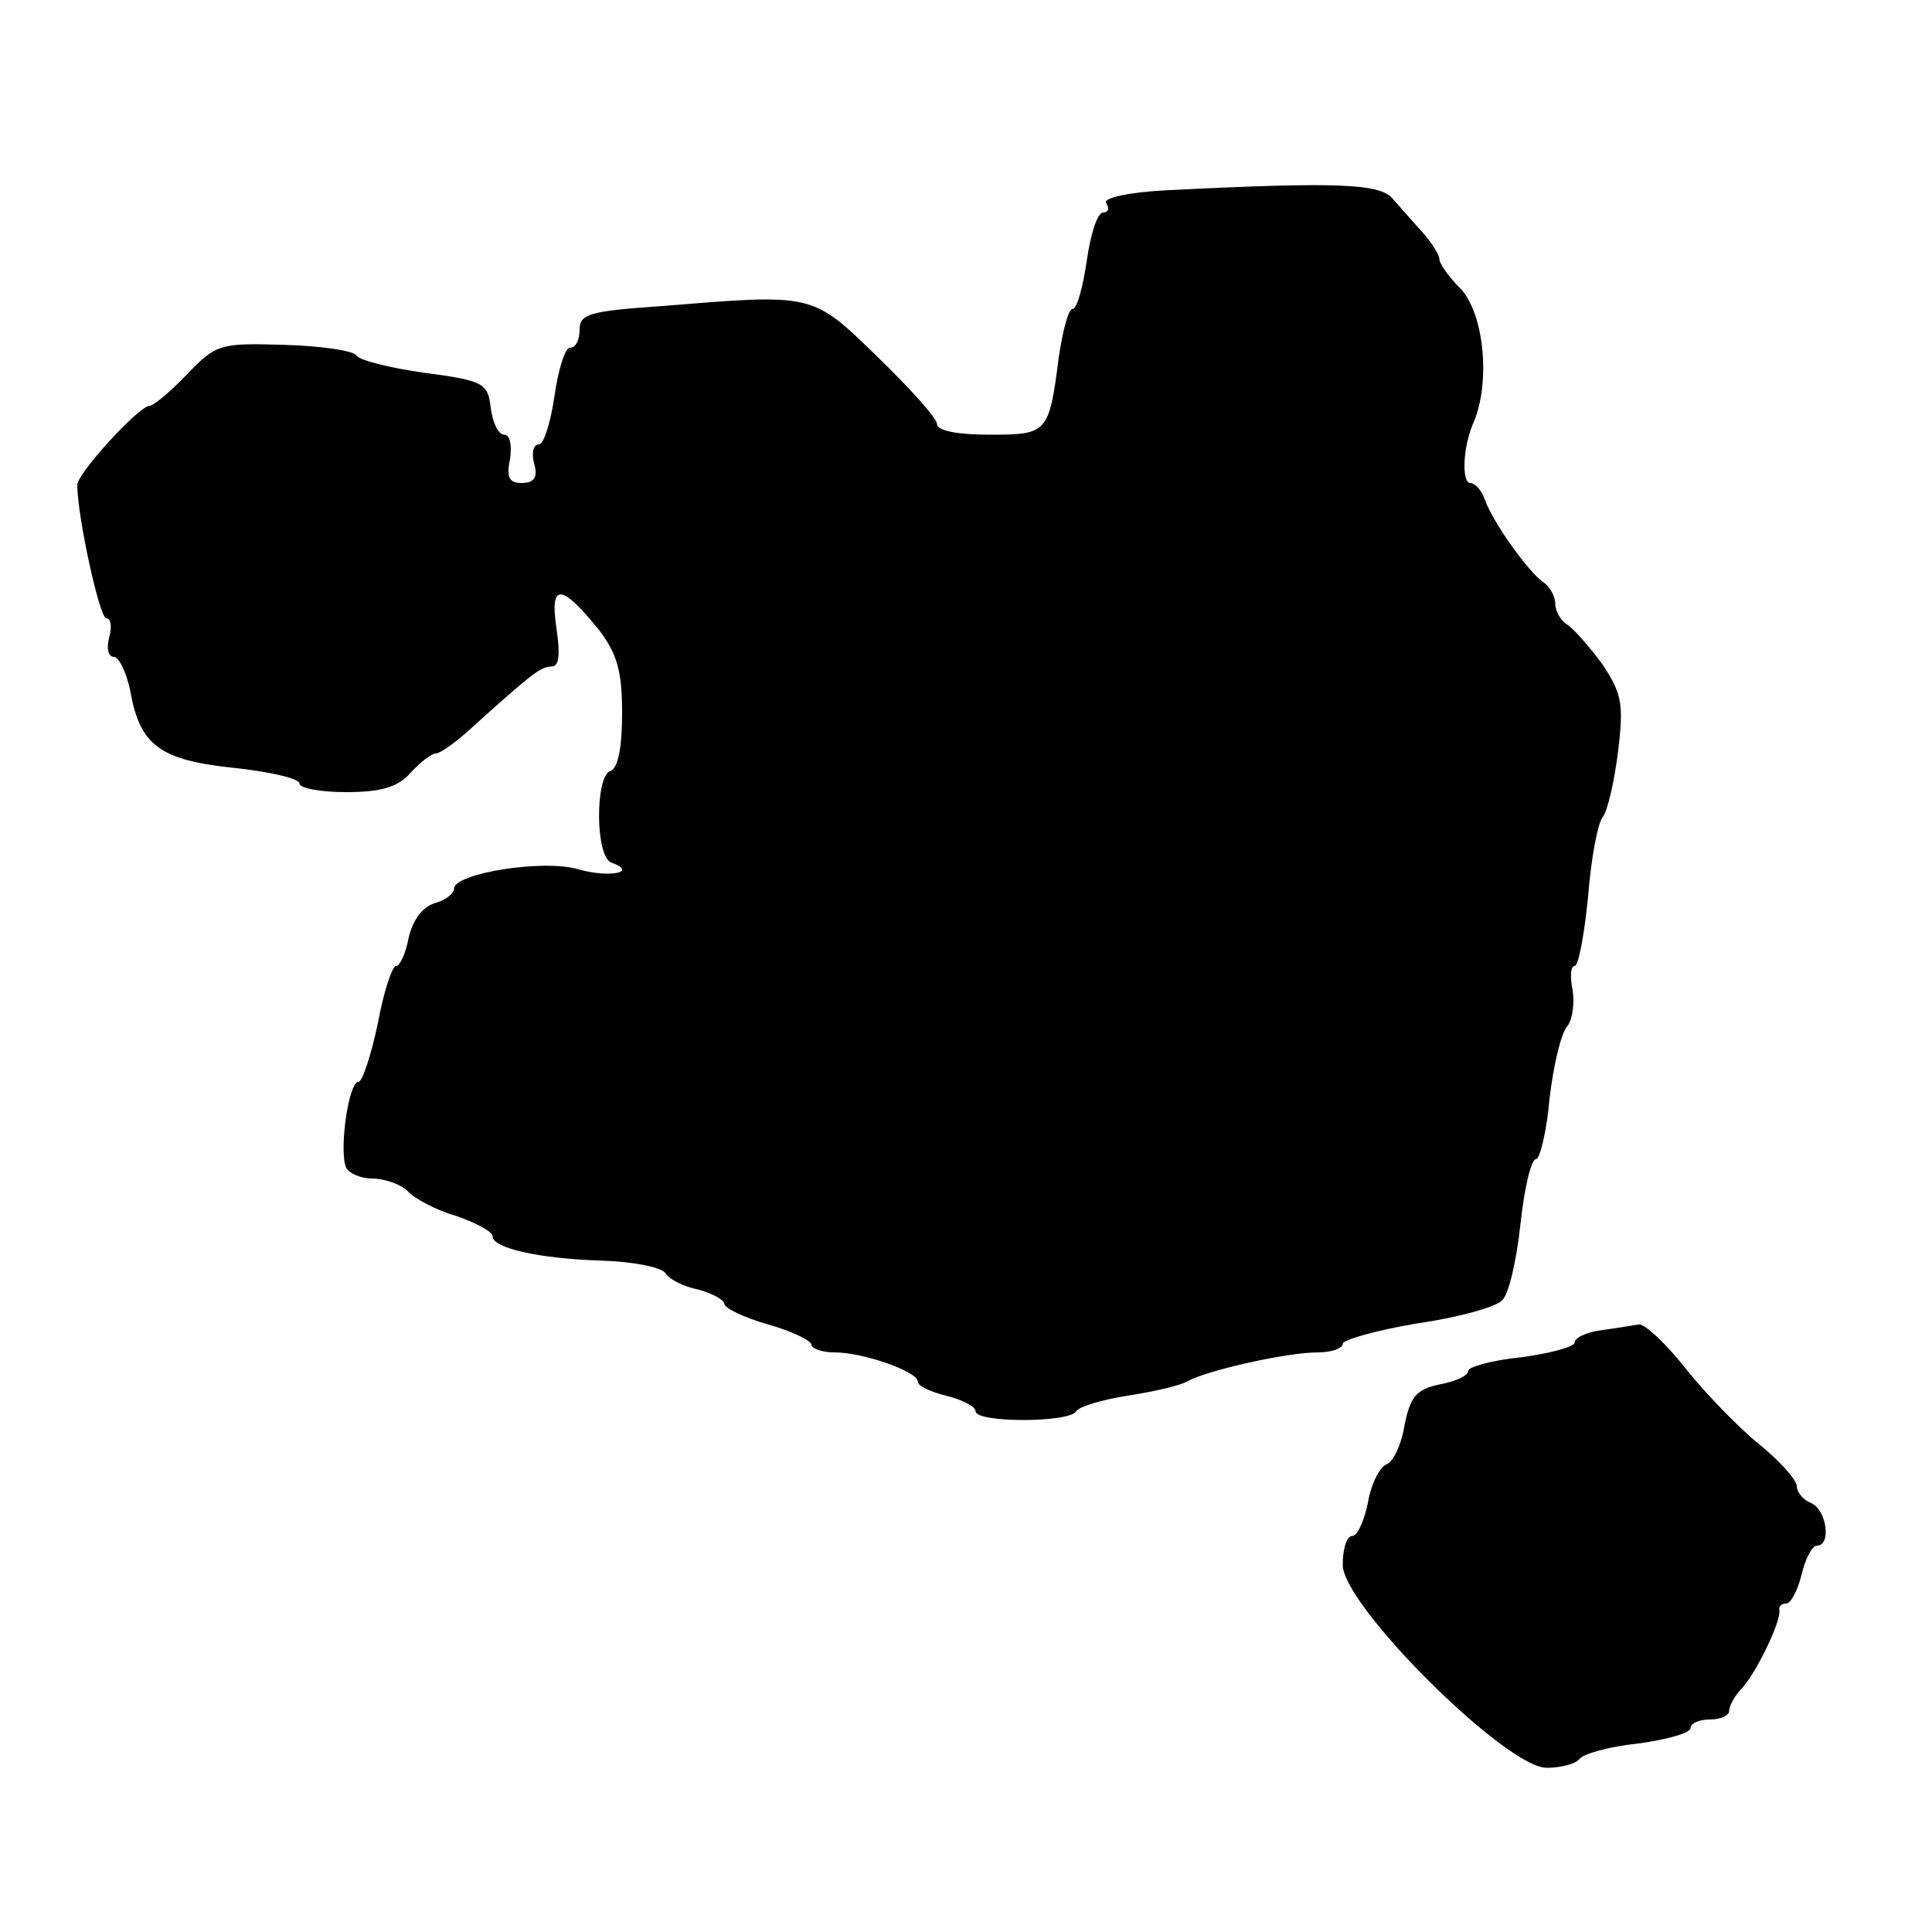
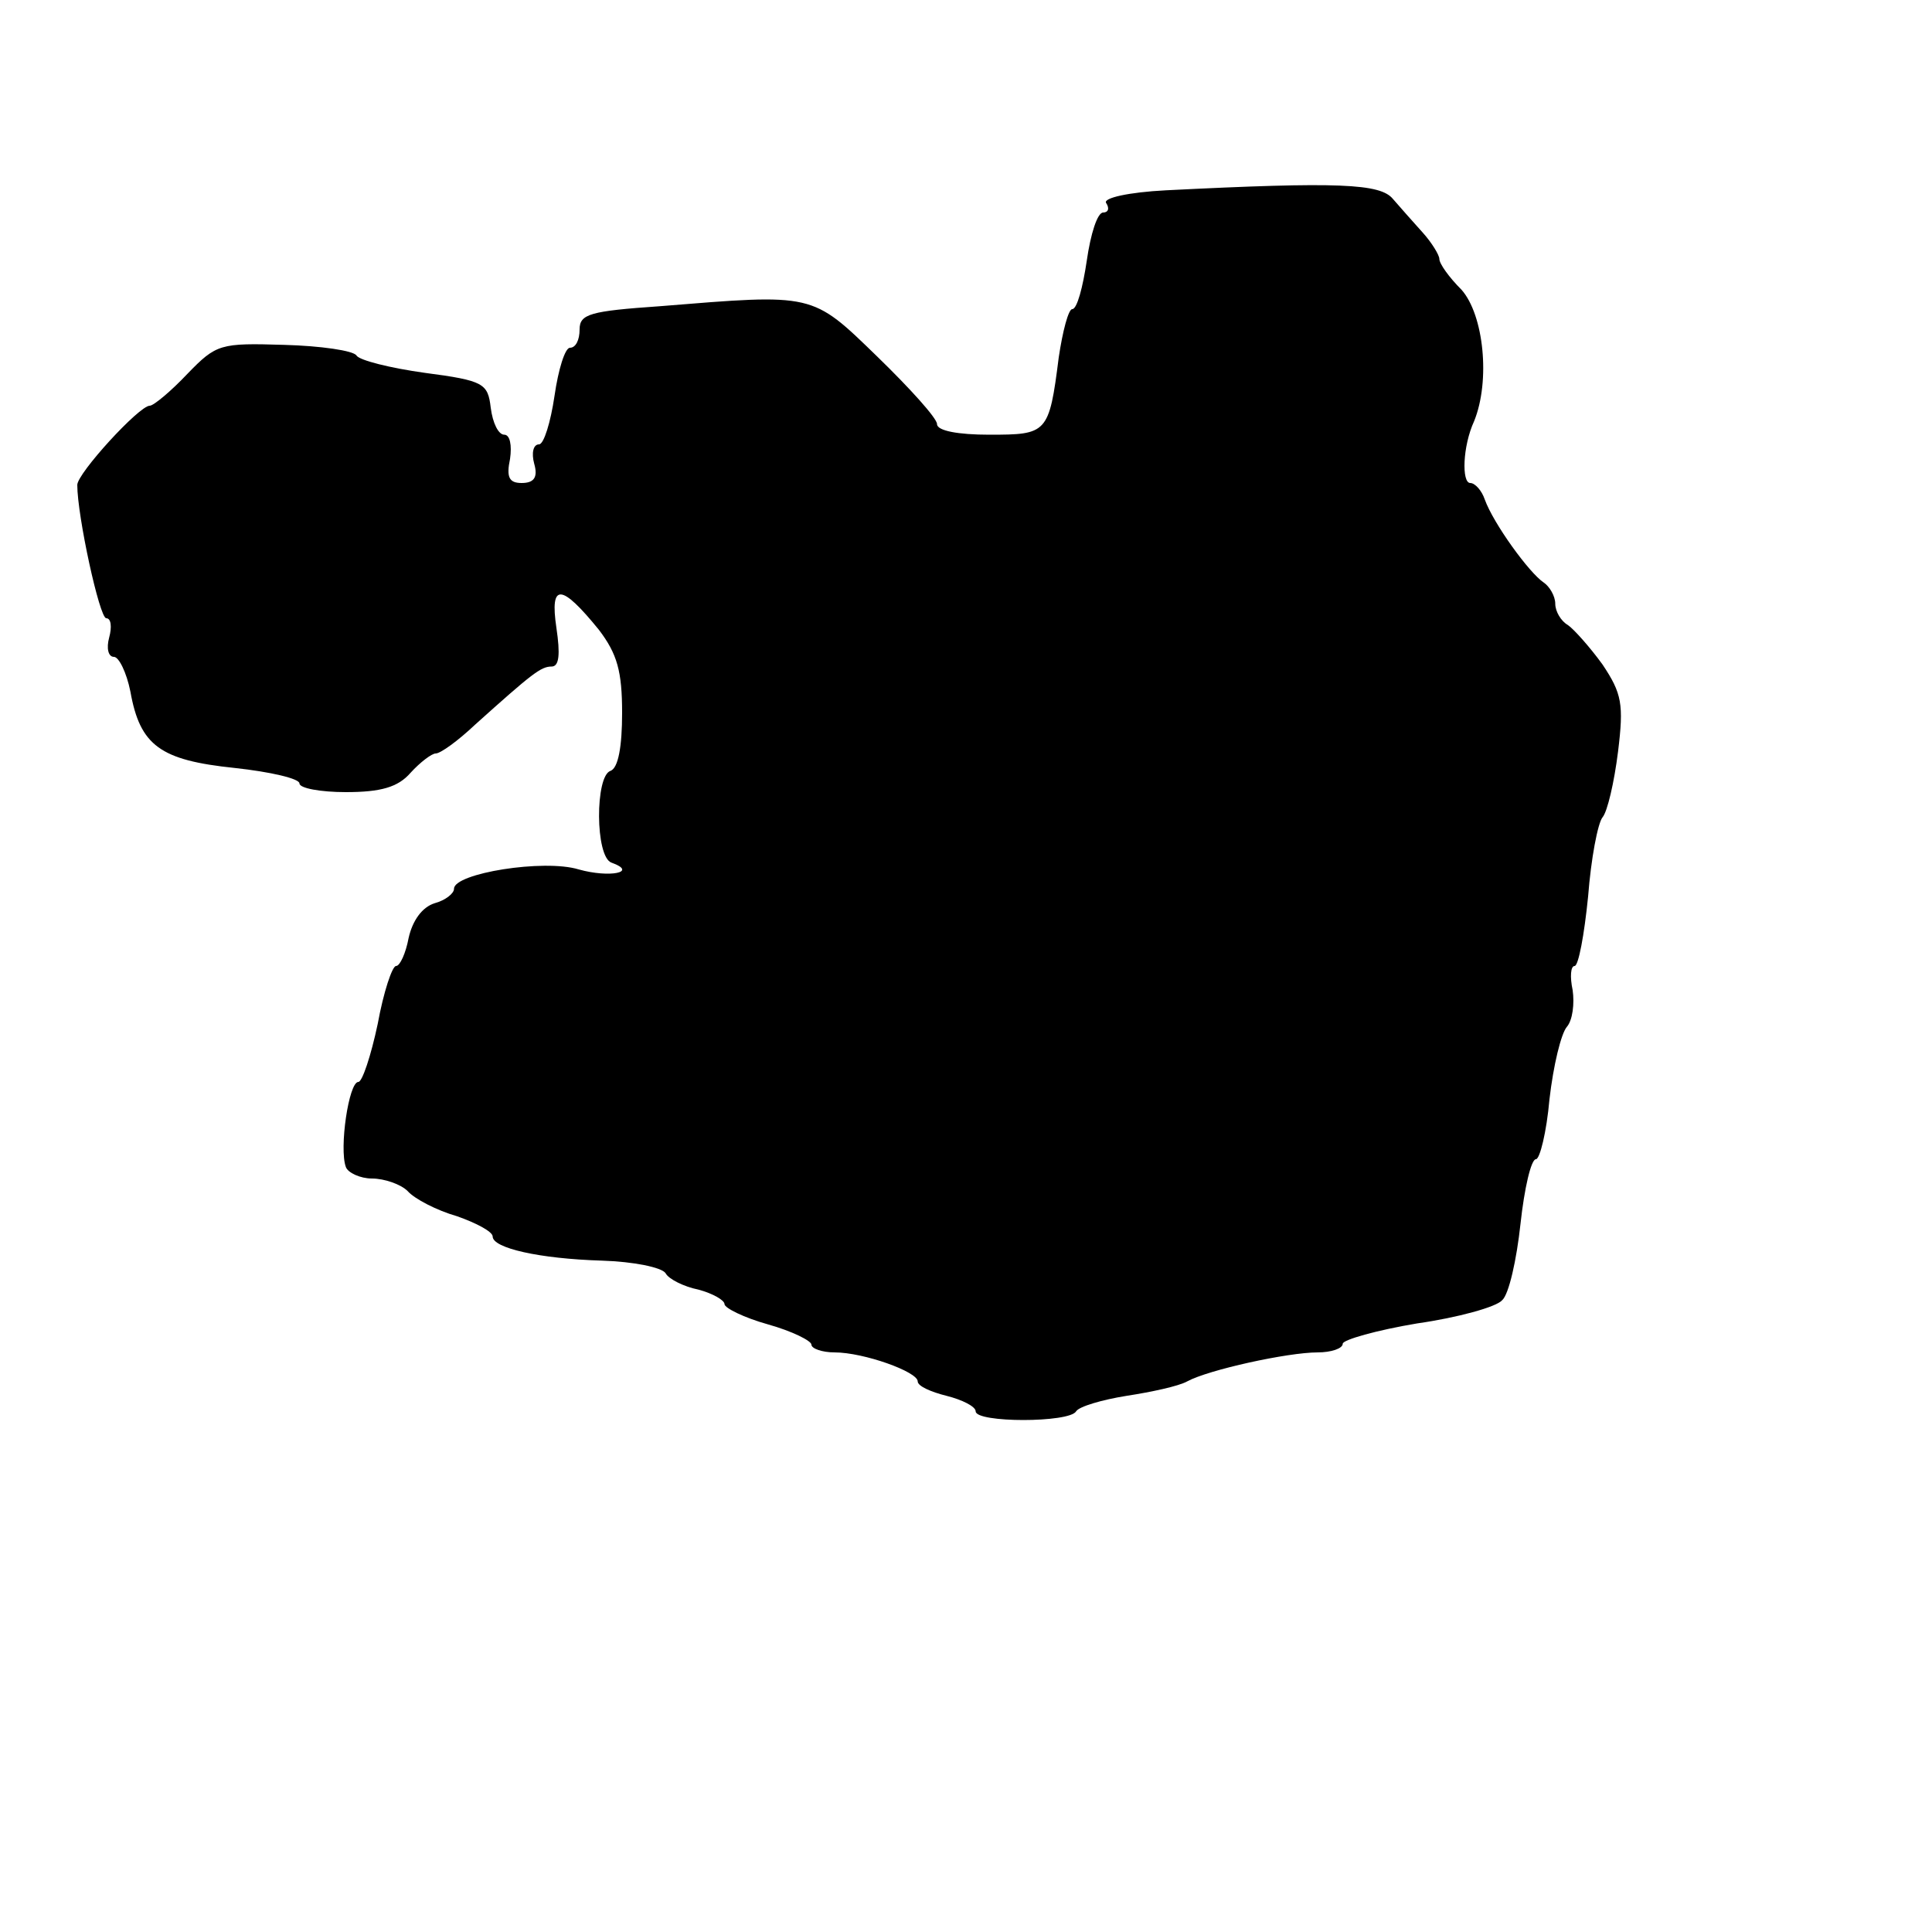
<svg xmlns="http://www.w3.org/2000/svg" version="1.0" width="200pt" height="200pt" viewBox="0 0 200 200" preserveAspectRatio="xMidYMid meet">
  <g transform="translate(0,200) scale(0.1,-0.1)" fill="#000000" stroke="none">
-     <path d="M1207 1803 c-39 -2 -65 -8 -62 -13 4 -6 2 -10 -3 -10 -6 0 -13 -22 -17 -50 -4 -27 -10 -50 -15 -50 -4 0 -10 -23 -14 -50 -10 -79 -12 -80 -72 -80 -32 0 -54 4 -54 11 0 6 -28 37 -62 70 -68 66 -65 65 -225 52 -72 -5 -83 -8 -83 -24 0 -11 -4 -19 -10 -19 -5 0 -12 -22 -16 -50 -4 -27 -11 -50 -16 -50 -6 0 -8 -9 -5 -20 4 -14 0 -20 -13 -20 -13 0 -16 6 -12 25 2 14 0 25 -6 25 -6 0 -12 12 -14 28 -3 25 -7 28 -68 36 -36 5 -68 13 -71 18 -3 5 -37 10 -75 11 -66 2 -70 1 -100 -30 -17 -18 -35 -33 -39 -33 -11 0 -75 -70 -75 -82 0 -32 23 -138 30 -138 5 0 6 -9 3 -20 -3 -11 -1 -20 5 -20 5 0 13 -16 17 -36 10 -56 31 -71 108 -79 37 -4 67 -11 67 -16 0 -5 22 -9 48 -9 36 0 54 5 67 20 10 11 22 20 26 20 5 0 23 13 41 30 59 53 68 60 79 60 8 0 9 13 5 40 -7 47 5 46 44 -2 19 -25 24 -43 24 -86 0 -35 -4 -57 -12 -60 -16 -5 -16 -89 1 -95 28 -10 -2 -16 -34 -7 -36 11 -129 -4 -129 -20 0 -5 -9 -12 -20 -15 -13 -4 -23 -18 -27 -36 -3 -16 -9 -29 -13 -29 -4 0 -13 -27 -19 -60 -7 -33 -16 -60 -20 -60 -10 0 -20 -69 -13 -88 2 -6 15 -12 27 -12 13 0 30 -6 37 -13 7 -8 30 -20 51 -26 20 -7 37 -16 37 -21 0 -12 48 -23 113 -25 33 -1 62 -7 66 -13 3 -6 19 -14 34 -17 15 -4 27 -11 27 -15 0 -4 20 -14 45 -21 25 -7 45 -17 45 -21 0 -4 11 -8 24 -8 30 0 86 -20 86 -30 0 -5 14 -11 30 -15 16 -4 30 -11 30 -16 0 -12 97 -12 104 0 3 5 27 12 52 16 26 4 54 10 63 15 22 12 104 30 135 30 14 0 26 4 26 9 0 4 35 14 77 21 42 6 82 17 88 24 7 6 15 42 19 79 4 37 11 67 16 67 4 0 11 28 14 62 4 35 12 68 18 75 6 7 8 24 6 38 -3 14 -2 25 2 25 4 0 10 32 14 72 3 39 10 76 15 82 5 6 12 36 16 68 6 49 4 60 -16 90 -13 18 -30 37 -36 41 -7 4 -13 14 -13 22 0 8 -6 18 -12 22 -15 10 -52 61 -61 86 -3 9 -10 17 -15 17 -9 0 -8 38 4 64 17 42 10 110 -13 136 -13 13 -23 27 -23 32 0 4 -8 17 -17 27 -10 11 -24 27 -31 35 -13 16 -56 18 -235 9z" />
-     <path d="M1658 623 c-16 -2 -28 -8 -28 -13 0 -4 -25 -11 -55 -15 -30 -3 -55 -10 -55 -14 0 -5 -13 -11 -29 -14 -25 -5 -31 -13 -37 -42 -3 -20 -12 -39 -19 -41 -7 -3 -16 -21 -19 -40 -4 -19 -11 -34 -16 -34 -6 0 -10 -13 -10 -30 0 -42 169 -210 211 -210 15 0 30 4 34 9 3 5 30 13 60 16 30 4 55 11 55 16 0 5 9 9 20 9 11 0 20 4 20 9 0 5 6 16 13 23 15 16 41 70 39 81 -1 4 2 7 7 7 5 0 12 14 16 30 4 17 11 30 16 30 15 0 10 37 -6 44 -8 3 -15 11 -15 18 -1 7 -18 26 -39 43 -20 16 -54 51 -75 77 -21 27 -43 47 -49 47 -7 -1 -24 -4 -39 -6z" />
+     <path d="M1207 1803 c-39 -2 -65 -8 -62 -13 4 -6 2 -10 -3 -10 -6 0 -13 -22 -17 -50 -4 -27 -10 -50 -15 -50 -4 0 -10 -23 -14 -50 -10 -79 -12 -80 -72 -80 -32 0 -54 4 -54 11 0 6 -28 37 -62 70 -68 66 -65 65 -225 52 -72 -5 -83 -8 -83 -24 0 -11 -4 -19 -10 -19 -5 0 -12 -22 -16 -50 -4 -27 -11 -50 -16 -50 -6 0 -8 -9 -5 -20 4 -14 0 -20 -13 -20 -13 0 -16 6 -12 25 2 14 0 25 -6 25 -6 0 -12 12 -14 28 -3 25 -7 28 -68 36 -36 5 -68 13 -71 18 -3 5 -37 10 -75 11 -66 2 -70 1 -100 -30 -17 -18 -35 -33 -39 -33 -11 0 -75 -70 -75 -82 0 -32 23 -138 30 -138 5 0 6 -9 3 -20 -3 -11 -1 -20 5 -20 5 0 13 -16 17 -36 10 -56 31 -71 108 -79 37 -4 67 -11 67 -16 0 -5 22 -9 48 -9 36 0 54 5 67 20 10 11 22 20 26 20 5 0 23 13 41 30 59 53 68 60 79 60 8 0 9 13 5 40 -7 47 5 46 44 -2 19 -25 24 -43 24 -86 0 -35 -4 -57 -12 -60 -16 -5 -16 -89 1 -95 28 -10 -2 -16 -34 -7 -36 11 -129 -4 -129 -20 0 -5 -9 -12 -20 -15 -13 -4 -23 -18 -27 -36 -3 -16 -9 -29 -13 -29 -4 0 -13 -27 -19 -60 -7 -33 -16 -60 -20 -60 -10 0 -20 -69 -13 -88 2 -6 15 -12 27 -12 13 0 30 -6 37 -13 7 -8 30 -20 51 -26 20 -7 37 -16 37 -21 0 -12 48 -23 113 -25 33 -1 62 -7 66 -13 3 -6 19 -14 34 -17 15 -4 27 -11 27 -15 0 -4 20 -14 45 -21 25 -7 45 -17 45 -21 0 -4 11 -8 24 -8 30 0 86 -20 86 -30 0 -5 14 -11 30 -15 16 -4 30 -11 30 -16 0 -12 97 -12 104 0 3 5 27 12 52 16 26 4 54 10 63 15 22 12 104 30 135 30 14 0 26 4 26 9 0 4 35 14 77 21 42 6 82 17 88 24 7 6 15 42 19 79 4 37 11 67 16 67 4 0 11 28 14 62 4 35 12 68 18 75 6 7 8 24 6 38 -3 14 -2 25 2 25 4 0 10 32 14 72 3 39 10 76 15 82 5 6 12 36 16 68 6 49 4 60 -16 90 -13 18 -30 37 -36 41 -7 4 -13 14 -13 22 0 8 -6 18 -12 22 -15 10 -52 61 -61 86 -3 9 -10 17 -15 17 -9 0 -8 38 4 64 17 42 10 110 -13 136 -13 13 -23 27 -23 32 0 4 -8 17 -17 27 -10 11 -24 27 -31 35 -13 16 -56 18 -235 9" />
  </g>
</svg>